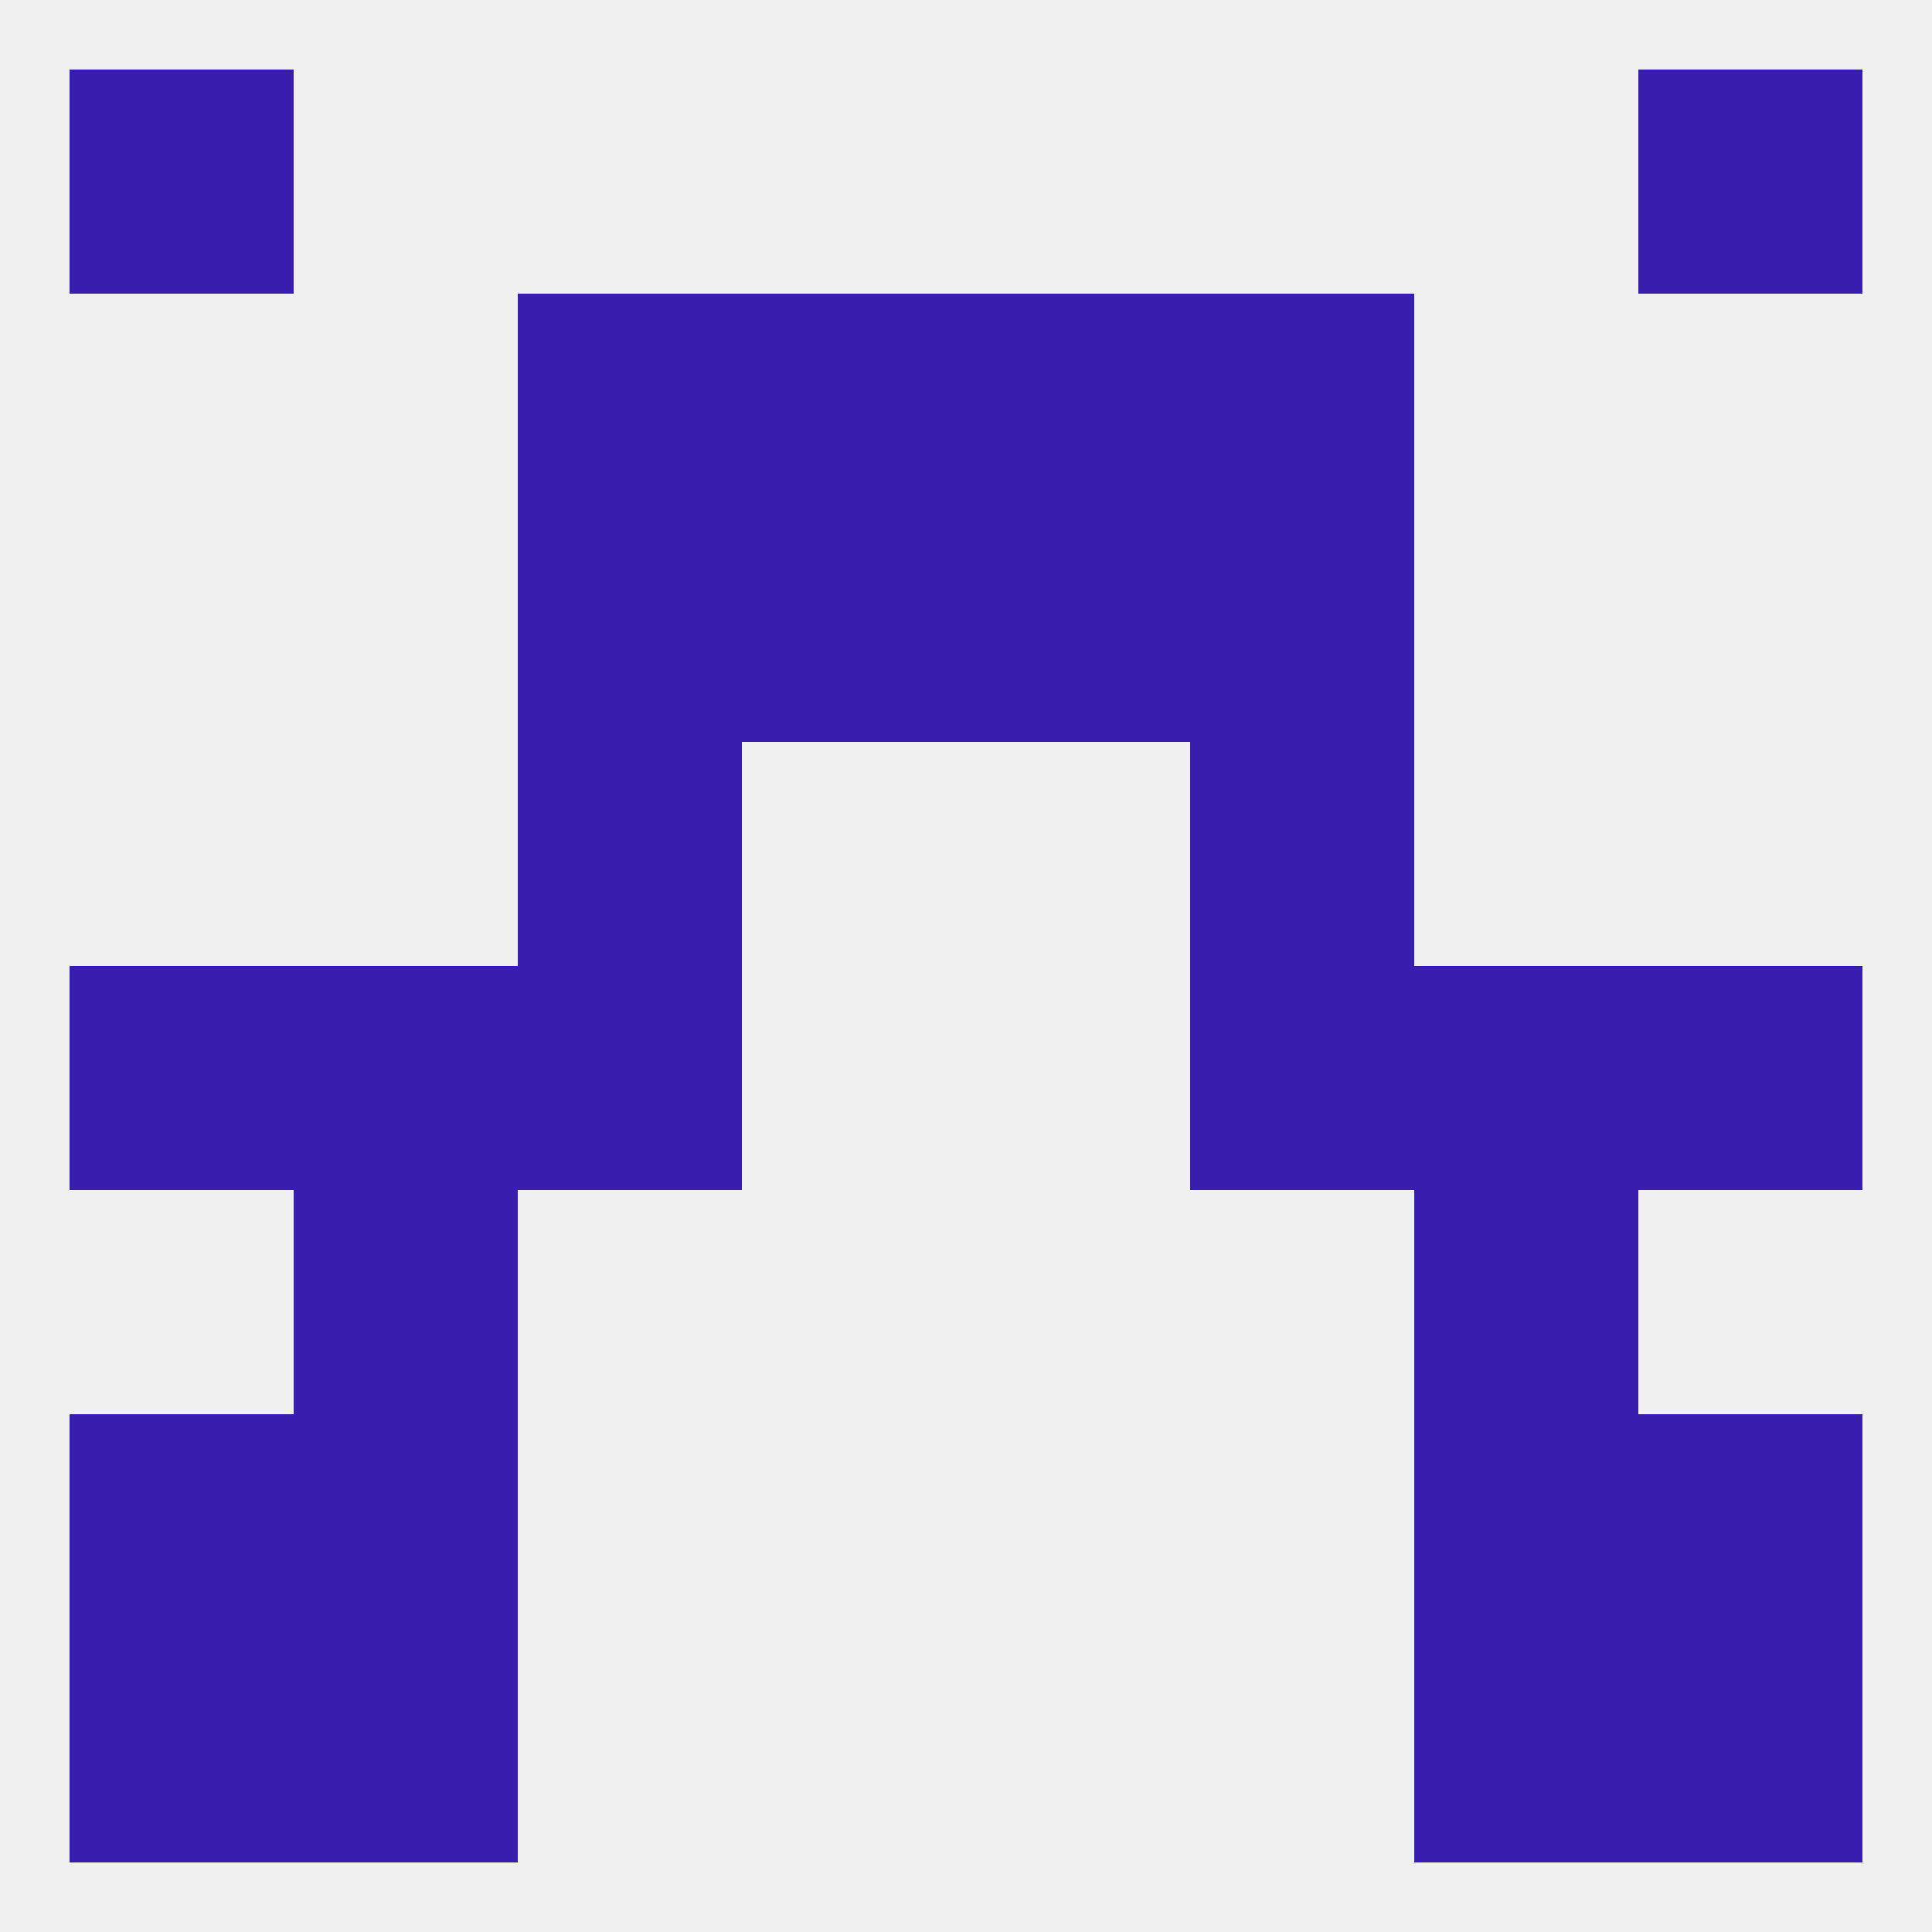
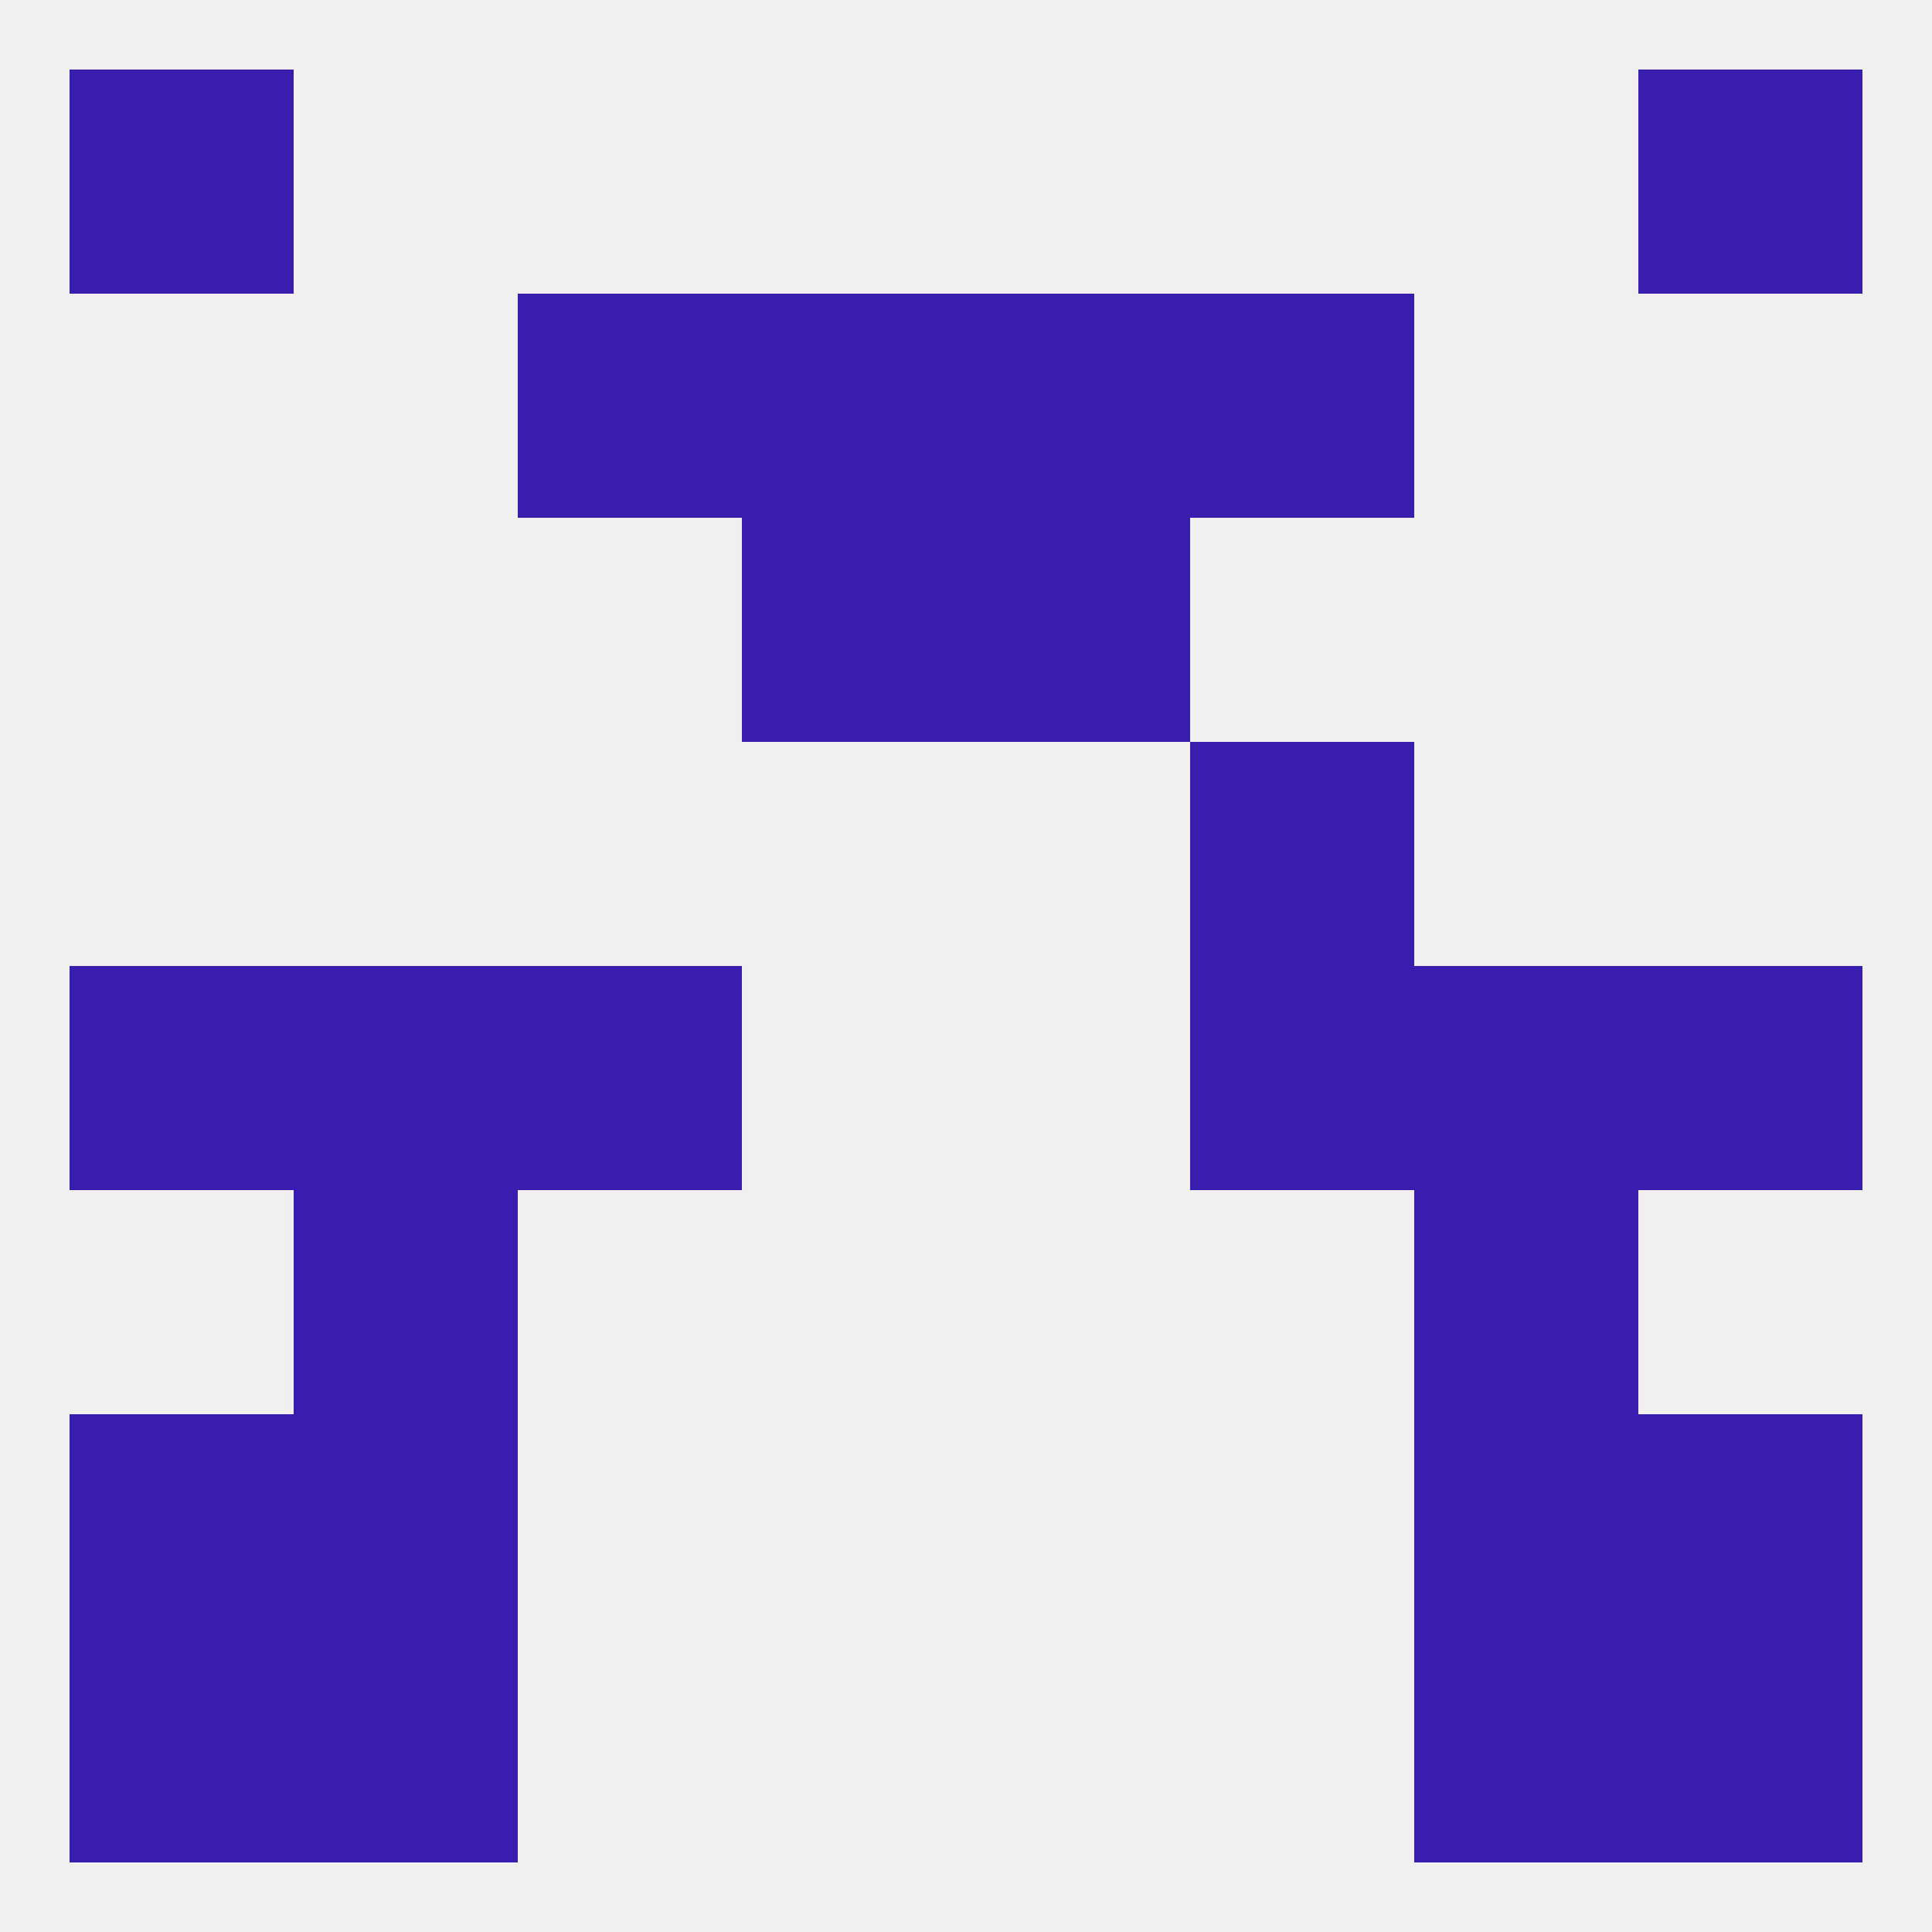
<svg xmlns="http://www.w3.org/2000/svg" version="1.1" baseprofile="full" width="250" height="250" viewBox="0 0 250 250">
  <rect width="100%" height="100%" fill="rgba(240,240,240,255)" />
  <rect x="38" y="154" width="29" height="29" fill="rgba(56,29,174,255)" />
  <rect x="183" y="154" width="29" height="29" fill="rgba(56,29,174,255)" />
  <rect x="154" y="96" width="29" height="29" fill="rgba(56,29,174,255)" />
-   <rect x="67" y="96" width="29" height="29" fill="rgba(56,29,174,255)" />
  <rect x="212" y="125" width="29" height="29" fill="rgba(56,29,174,255)" />
  <rect x="67" y="125" width="29" height="29" fill="rgba(56,29,174,255)" />
  <rect x="154" y="125" width="29" height="29" fill="rgba(56,29,174,255)" />
  <rect x="38" y="125" width="29" height="29" fill="rgba(56,29,174,255)" />
  <rect x="183" y="125" width="29" height="29" fill="rgba(56,29,174,255)" />
  <rect x="9" y="125" width="29" height="29" fill="rgba(56,29,174,255)" />
  <rect x="96" y="67" width="29" height="29" fill="rgba(56,29,174,255)" />
  <rect x="125" y="67" width="29" height="29" fill="rgba(56,29,174,255)" />
-   <rect x="67" y="67" width="29" height="29" fill="rgba(56,29,174,255)" />
-   <rect x="154" y="67" width="29" height="29" fill="rgba(56,29,174,255)" />
  <rect x="154" y="38" width="29" height="29" fill="rgba(56,29,174,255)" />
  <rect x="96" y="38" width="29" height="29" fill="rgba(56,29,174,255)" />
  <rect x="125" y="38" width="29" height="29" fill="rgba(56,29,174,255)" />
  <rect x="67" y="38" width="29" height="29" fill="rgba(56,29,174,255)" />
  <rect x="9" y="9" width="29" height="29" fill="rgba(56,29,174,255)" />
  <rect x="212" y="9" width="29" height="29" fill="rgba(56,29,174,255)" />
  <rect x="9" y="212" width="29" height="29" fill="rgba(56,29,174,255)" />
  <rect x="212" y="212" width="29" height="29" fill="rgba(56,29,174,255)" />
  <rect x="38" y="212" width="29" height="29" fill="rgba(56,29,174,255)" />
  <rect x="183" y="212" width="29" height="29" fill="rgba(56,29,174,255)" />
  <rect x="9" y="183" width="29" height="29" fill="rgba(56,29,174,255)" />
  <rect x="212" y="183" width="29" height="29" fill="rgba(56,29,174,255)" />
  <rect x="38" y="183" width="29" height="29" fill="rgba(56,29,174,255)" />
  <rect x="183" y="183" width="29" height="29" fill="rgba(56,29,174,255)" />
</svg>